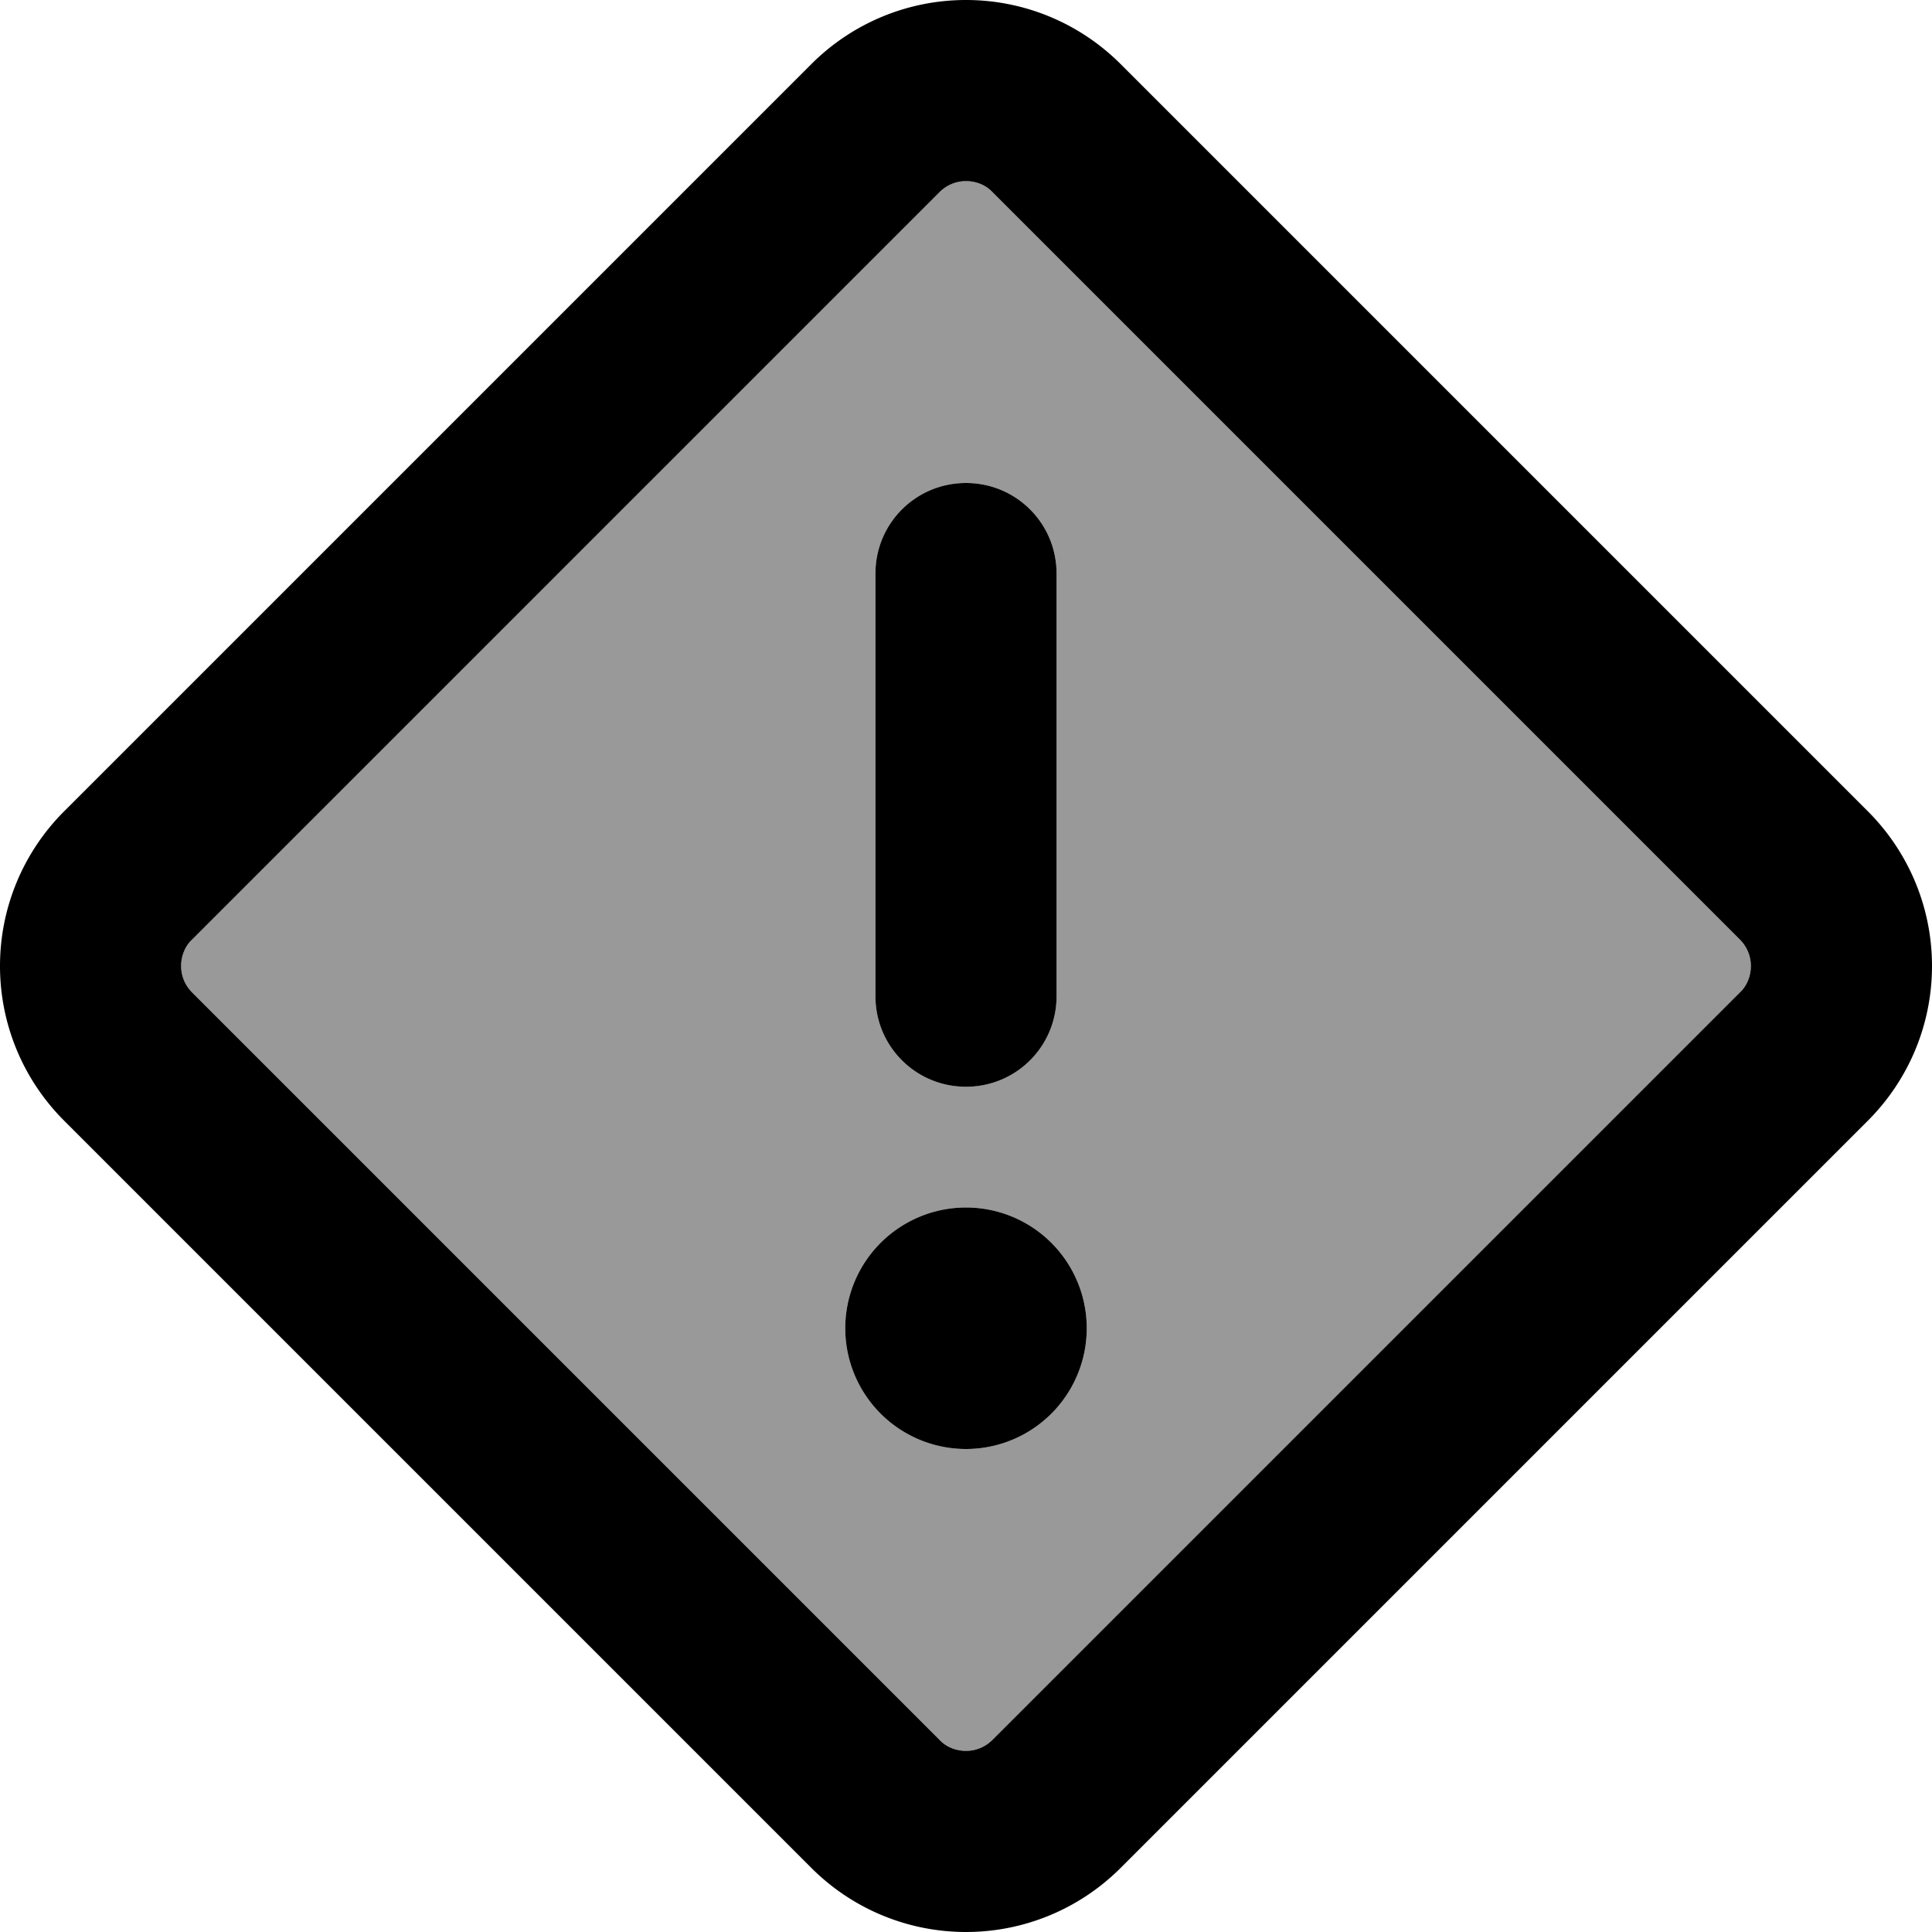
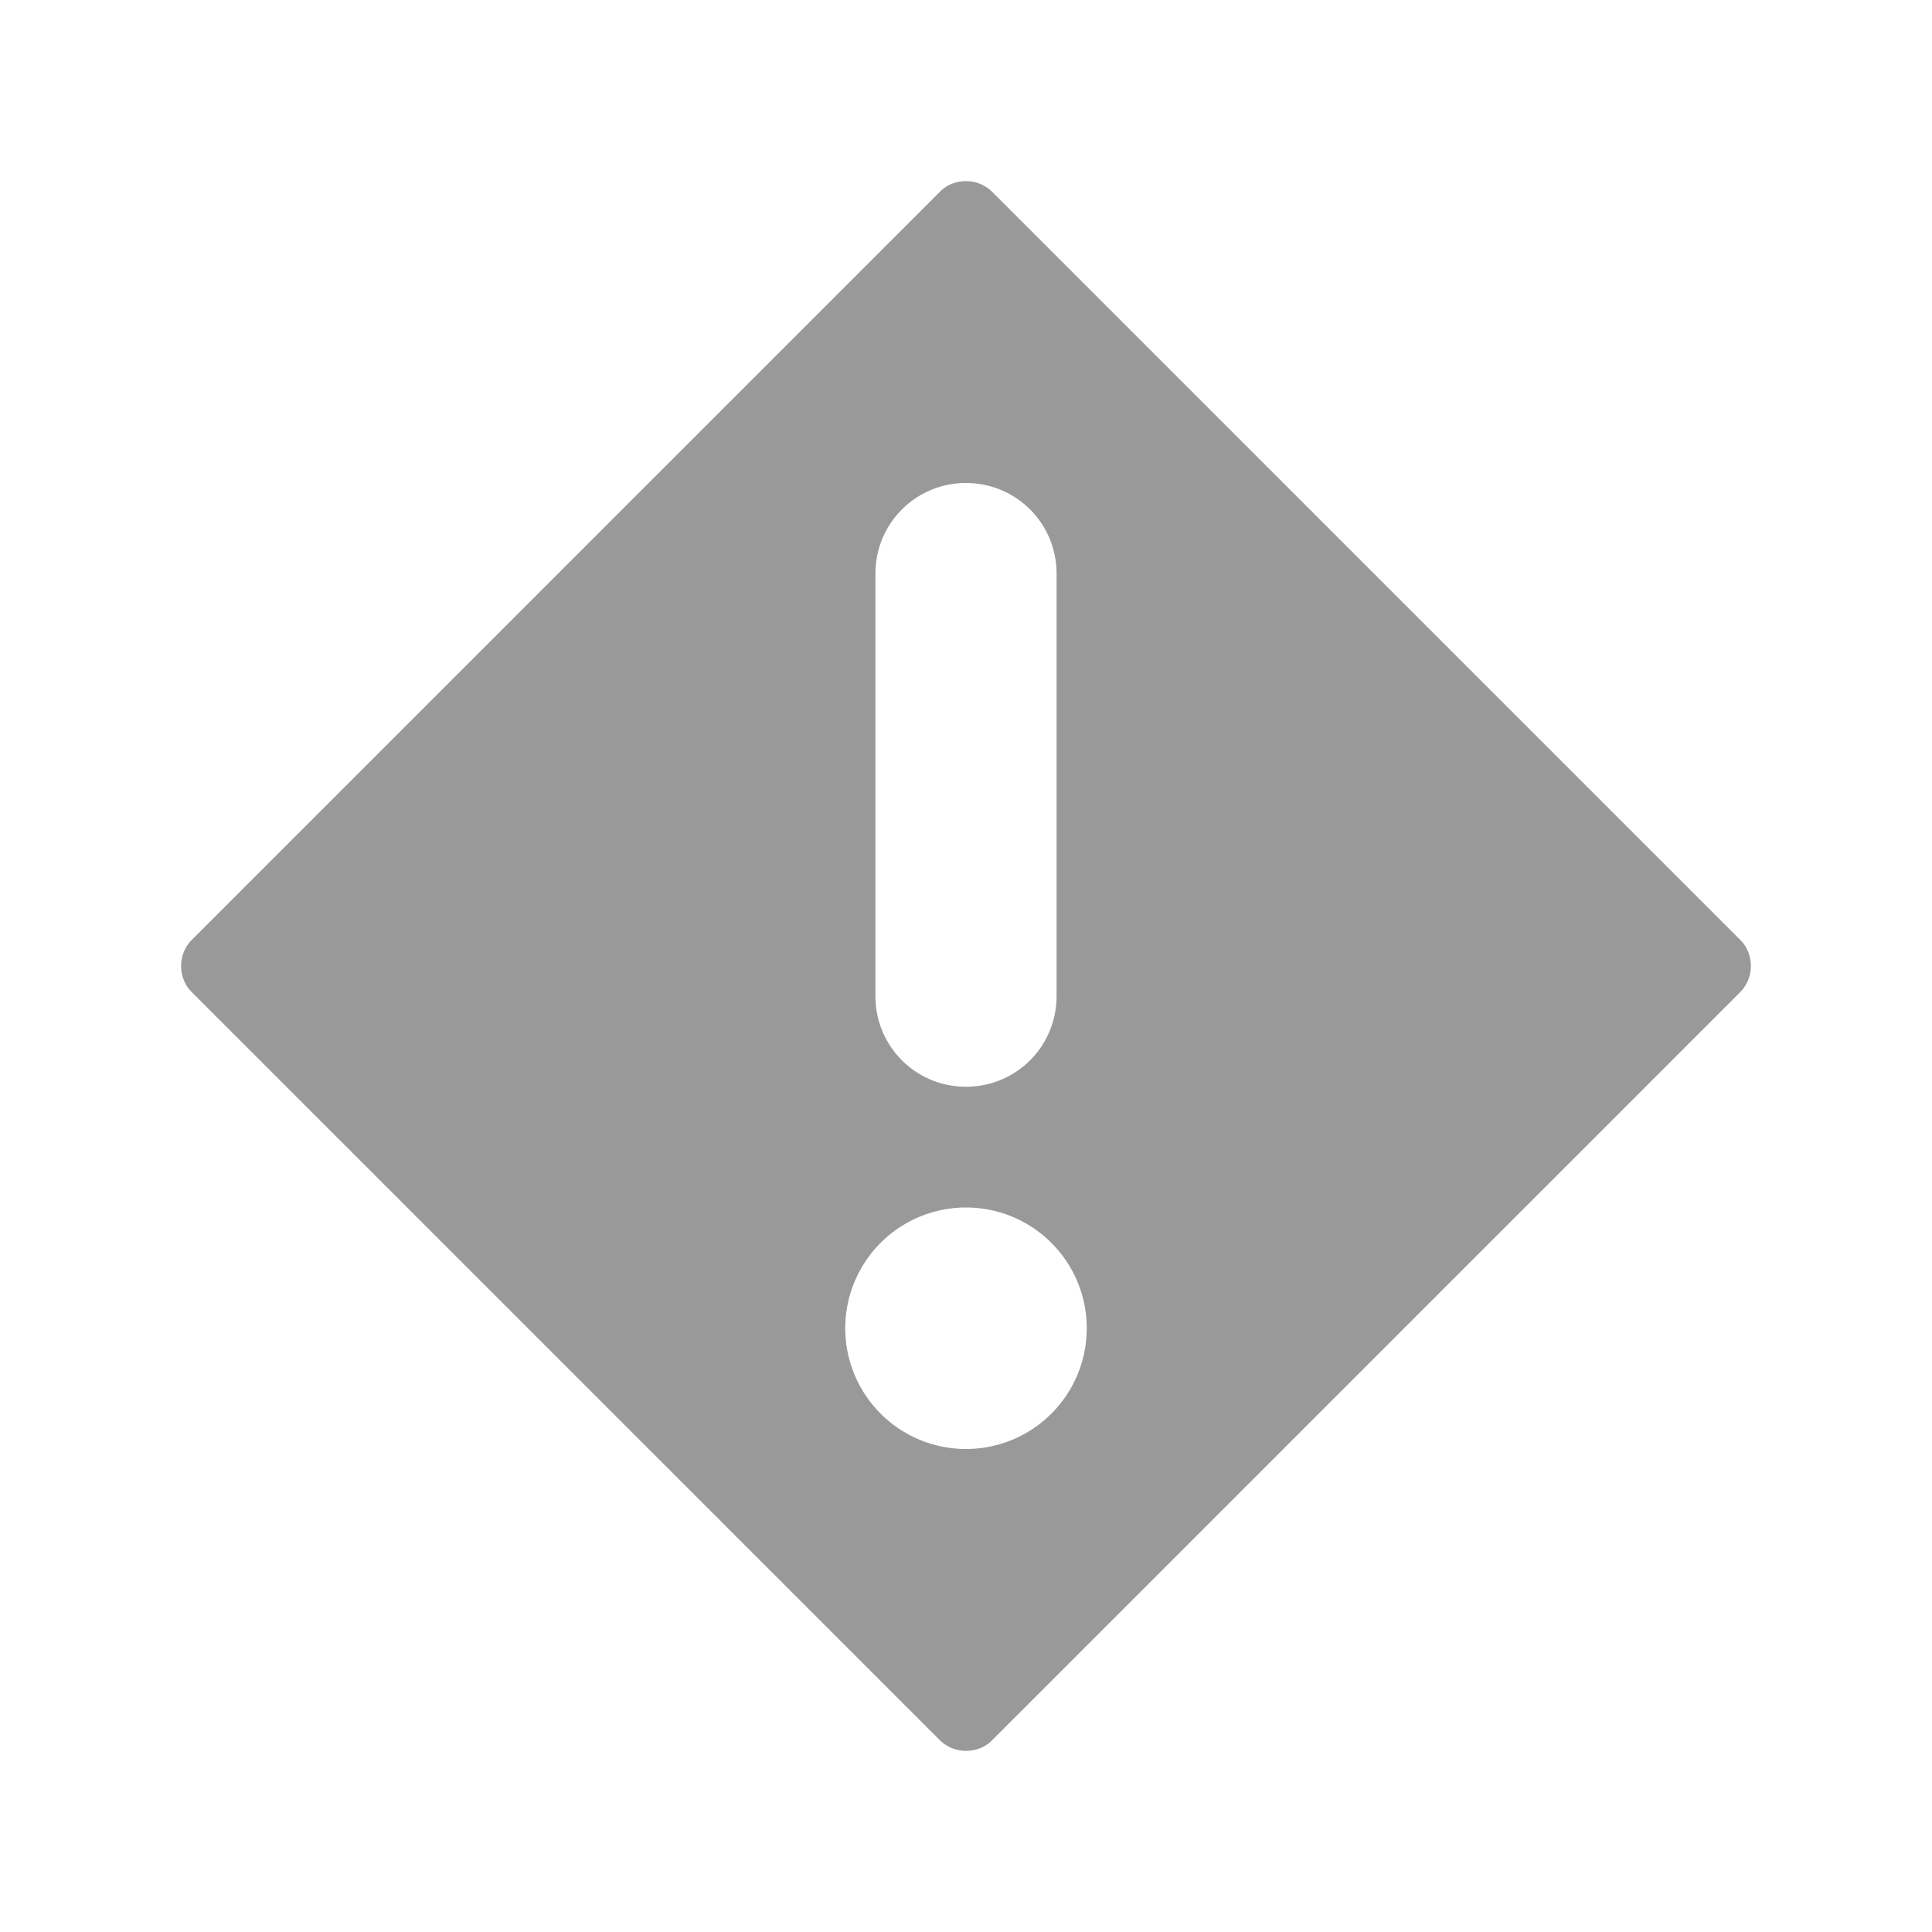
<svg xmlns="http://www.w3.org/2000/svg" viewBox="0 0 512 512">
  <defs>
    <style>.fa-secondary{opacity:.4}</style>
  </defs>
  <path class="fa-secondary" d="M48 256c0 2.6 1 5.2 2.9 7L249 461.1c1.9 1.9 4.4 2.9 7 2.9s5.2-1 7-2.9L461.1 263c1.9-1.9 2.9-4.4 2.9-7s-1-5.2-2.9-7L263 50.9c-1.9-1.9-4.4-2.9-7-2.9s-5.2 1-7 2.9L50.9 249c-1.9 1.9-2.9 4.4-2.9 7zm240 96a32 32 0 1 1 -64 0 32 32 0 1 1 64 0zM232 152c0-13.3 10.7-24 24-24s24 10.7 24 24l0 112c0 13.3-10.7 24-24 24s-24-10.7-24-24l0-112z" />
-   <path class="fa-primary" d="M50.9 249L249 50.9c1.9-1.9 4.4-2.9 7-2.9s5.2 1 7 2.9L461.1 249c1.9 1.9 2.9 4.4 2.9 7s-1 5.2-2.9 7L263 461.1c-1.9 1.9-4.4 2.9-7 2.9s-5.2-1-7-2.9L50.9 263c-1.9-1.9-2.9-4.4-2.9-7s1-5.2 2.9-7zM215 17L17 215C6.1 225.9 0 240.6 0 256s6.1 30.1 17 41L215 495c10.9 10.9 25.6 17 41 17s30.1-6.1 41-17L495 297c10.9-10.9 17-25.6 17-41s-6.1-30.1-17-41L297 17C286.1 6.1 271.4 0 256 0s-30.1 6.1-41 17zm41 111c-13.3 0-24 10.7-24 24l0 112c0 13.3 10.7 24 24 24s24-10.7 24-24l0-112c0-13.3-10.7-24-24-24zm32 224a32 32 0 1 0 -64 0 32 32 0 1 0 64 0z" />
</svg>